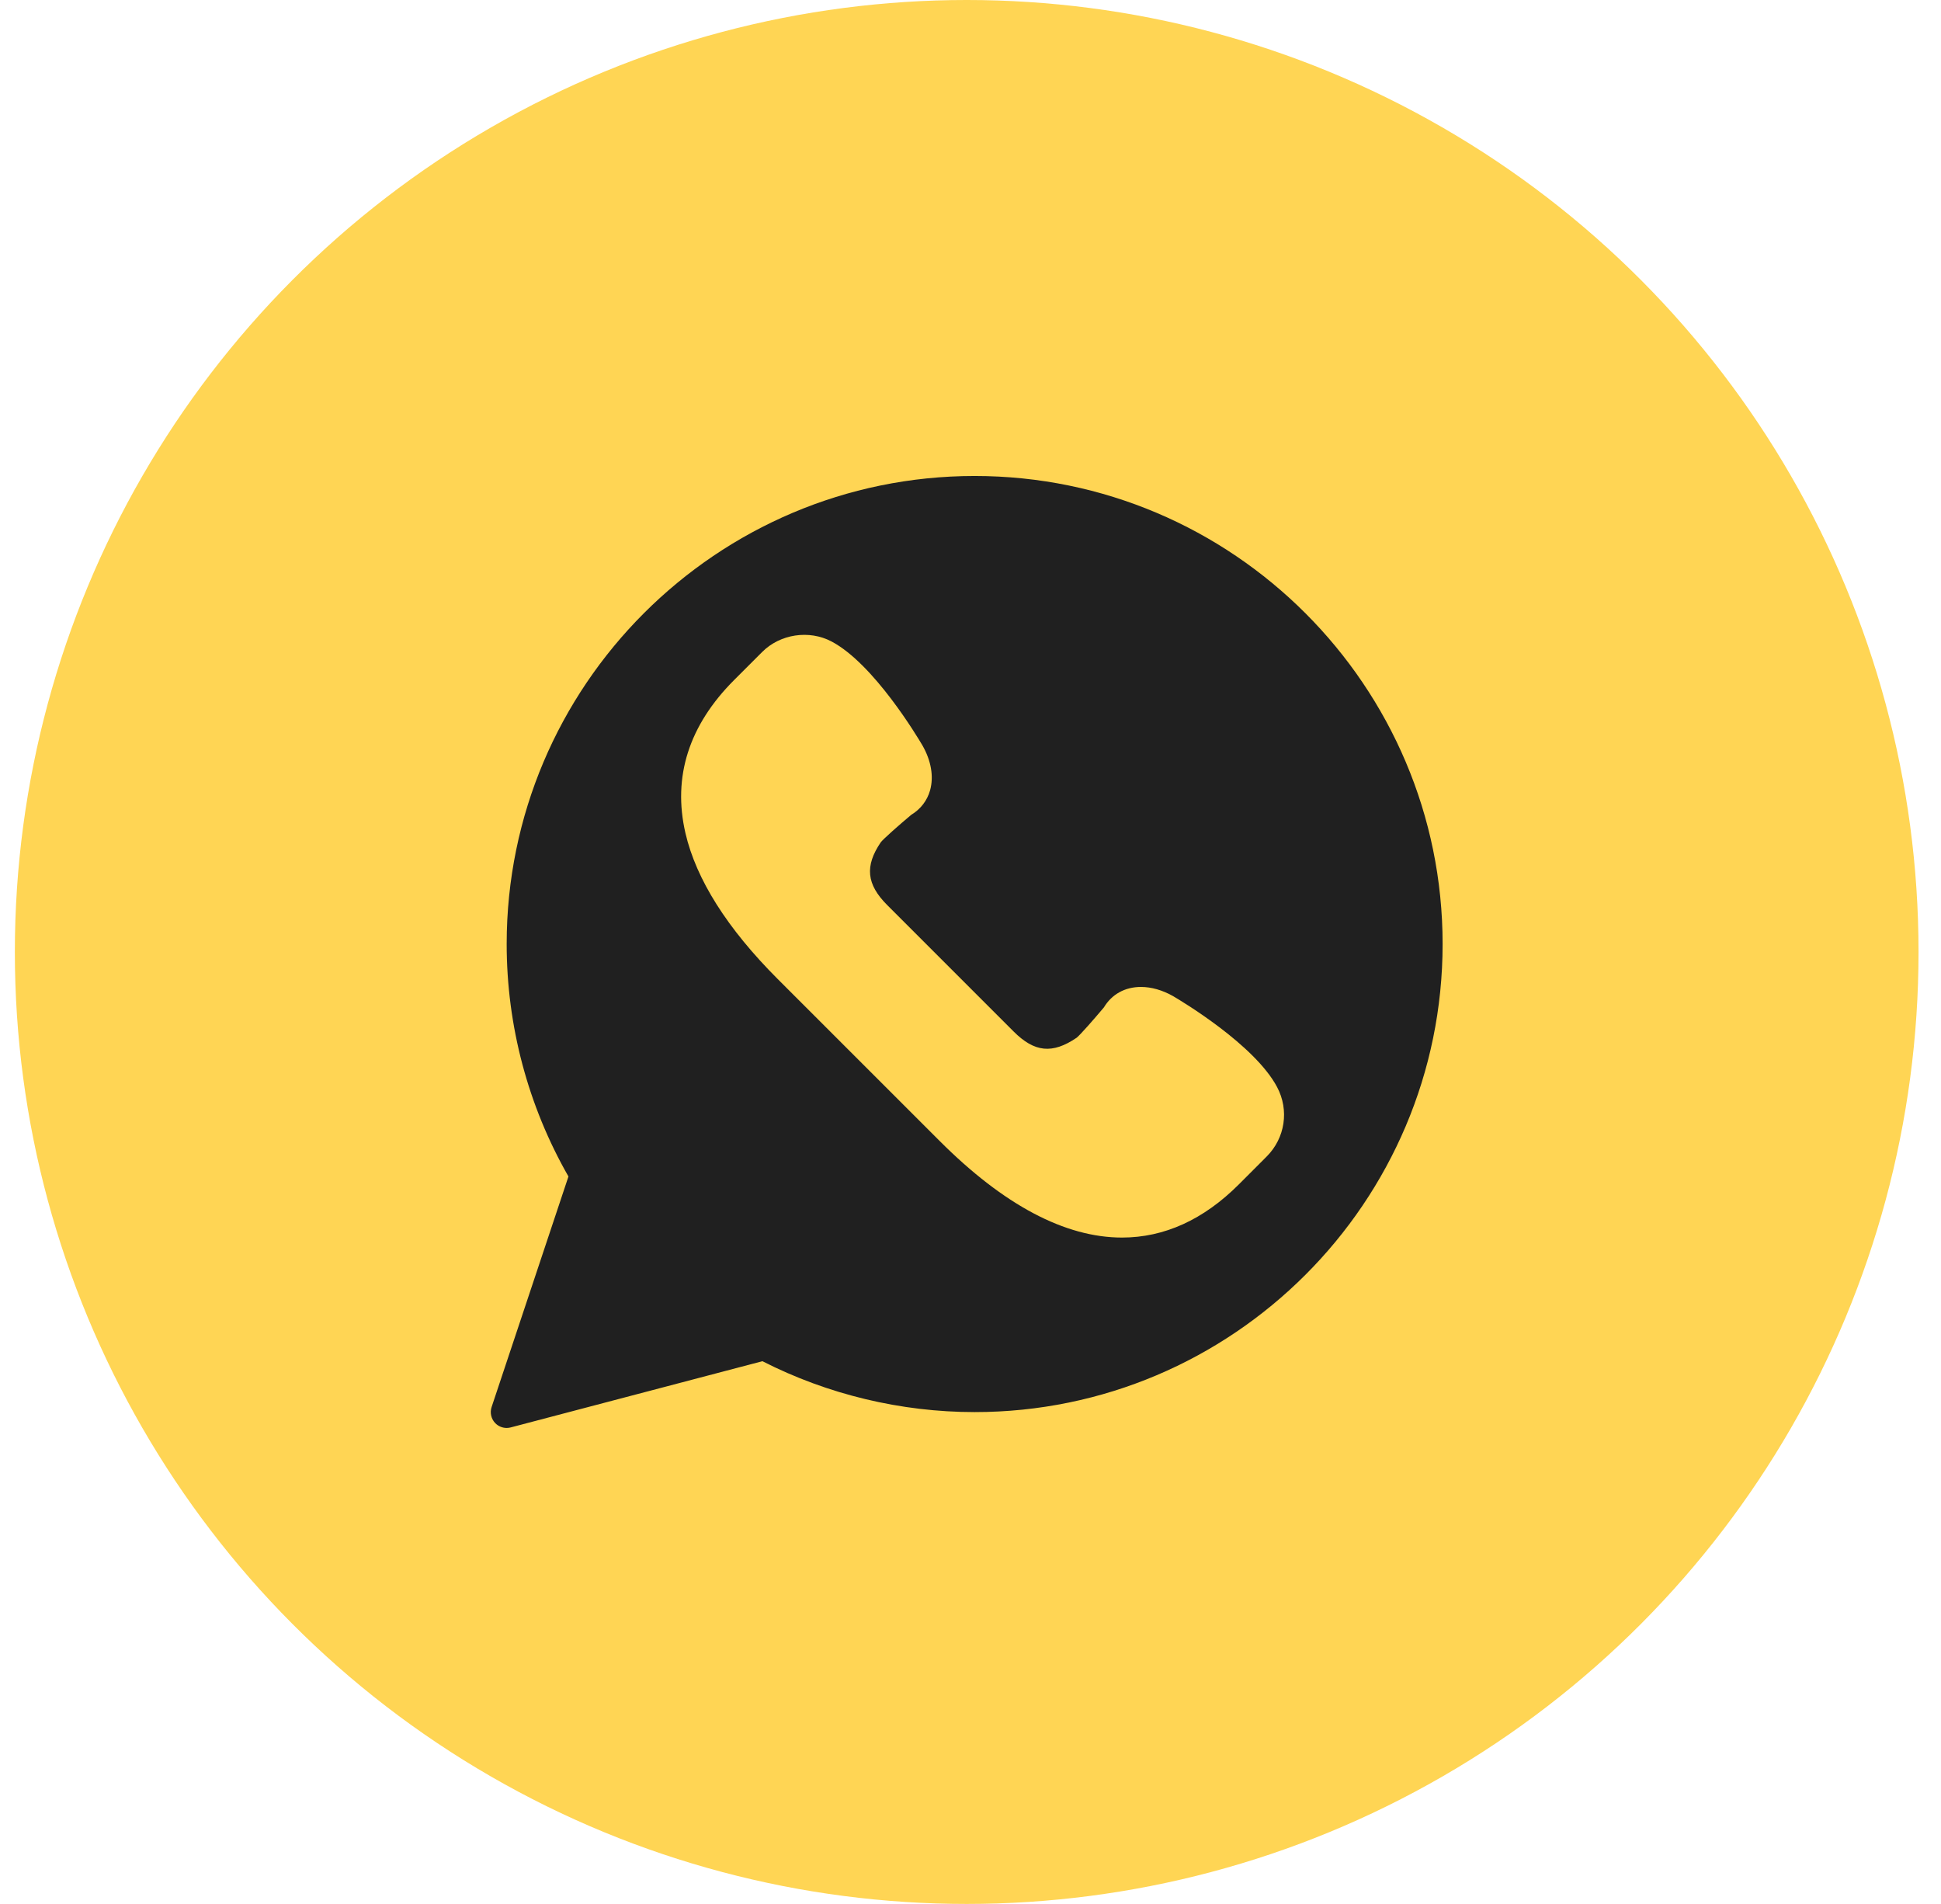
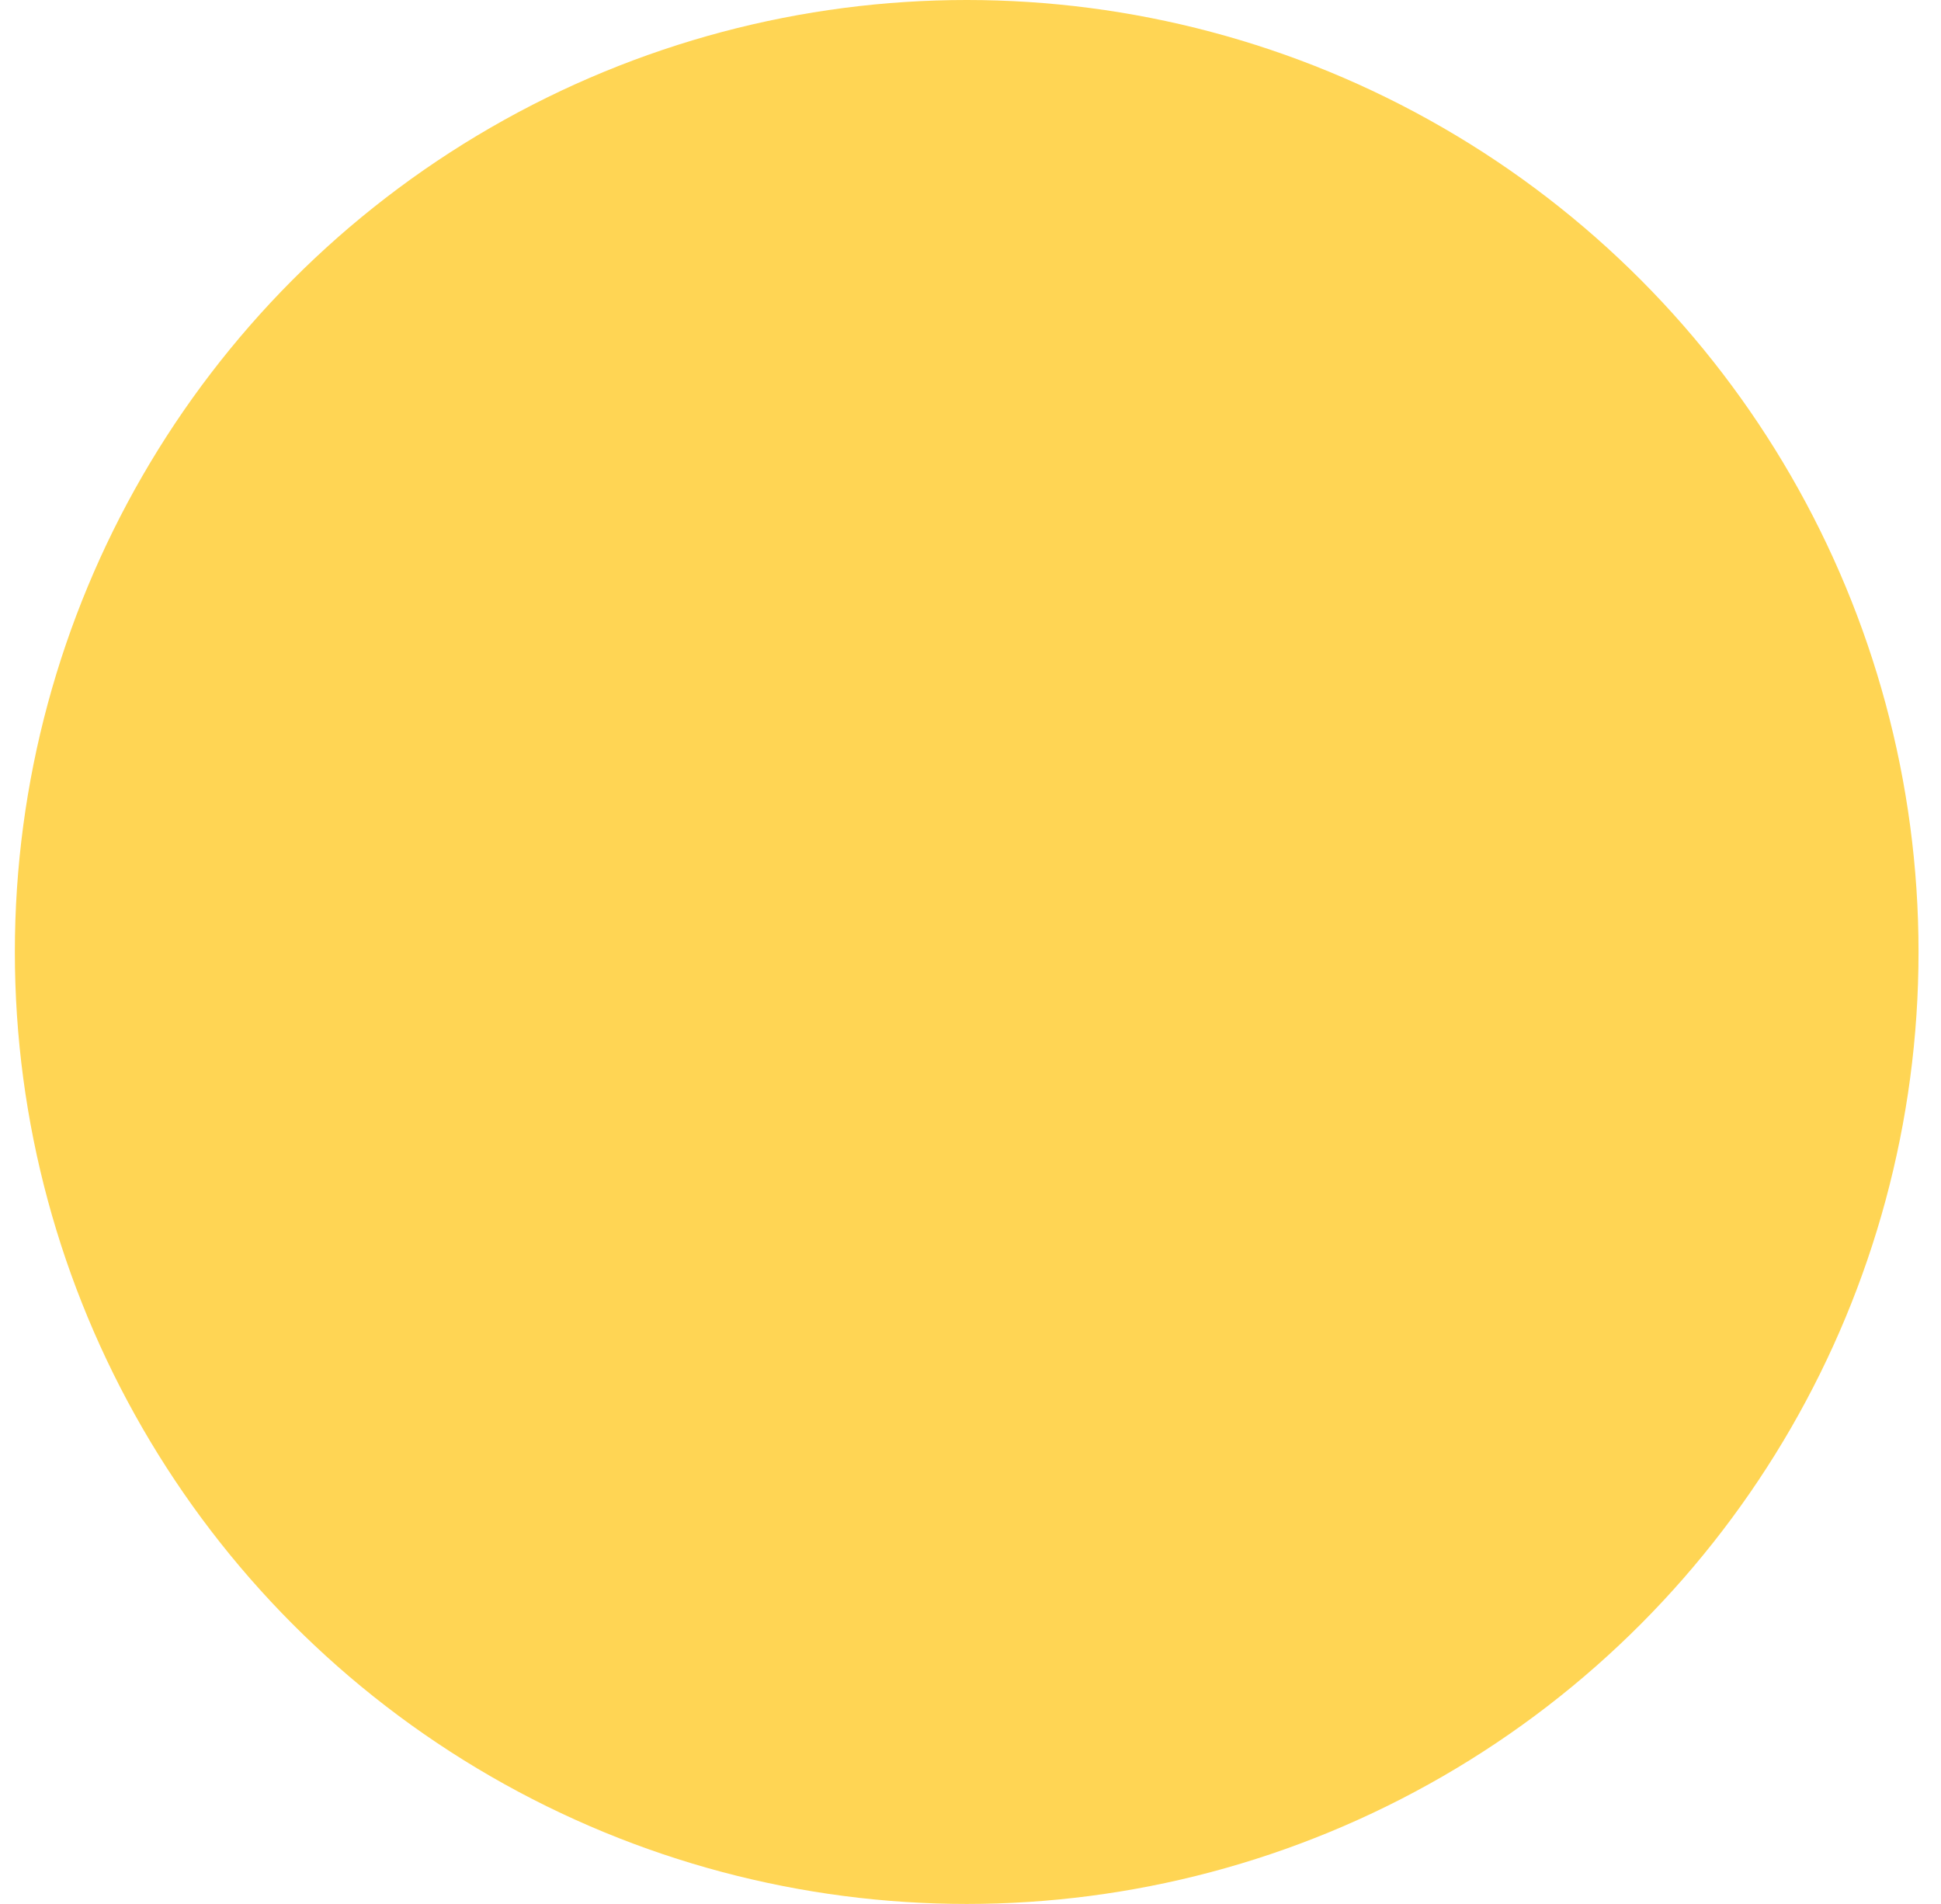
<svg xmlns="http://www.w3.org/2000/svg" width="52" height="51" viewBox="0 0 52 51" fill="none">
  <circle cx="25.898" cy="25.5" r="25.5" fill="#FFD554" />
-   <path d="M26.111 12.75C19.198 12.75 13.574 18.374 13.574 25.287C13.574 27.474 14.146 29.623 15.229 31.514L13.17 37.691C13.121 37.839 13.157 38.002 13.263 38.116C13.345 38.203 13.458 38.25 13.574 38.25C13.61 38.25 13.646 38.245 13.681 38.236L20.425 36.462C22.177 37.354 24.139 37.825 26.111 37.825C33.024 37.825 38.648 32.201 38.648 25.287C38.648 18.374 33.024 12.75 26.111 12.75ZM33.934 30.98L33.187 31.728C32.244 32.671 31.191 33.15 30.059 33.15C28.534 33.15 26.888 32.279 25.171 30.56L20.838 26.228C19.483 24.873 18.651 23.557 18.363 22.316C18.015 20.808 18.455 19.428 19.671 18.212L20.419 17.464C20.899 16.983 21.677 16.865 22.279 17.184C23.41 17.783 24.582 19.745 24.712 19.966C24.947 20.377 25.019 20.802 24.918 21.167C24.84 21.445 24.666 21.672 24.413 21.826C24.069 22.114 23.667 22.471 23.596 22.562C23.164 23.199 23.213 23.689 23.77 24.245L27.154 27.629C27.715 28.191 28.195 28.237 28.843 27.798C28.928 27.732 29.285 27.329 29.573 26.986C29.787 26.631 30.139 26.437 30.566 26.437C30.846 26.437 31.144 26.522 31.428 26.683C31.654 26.816 33.616 27.988 34.214 29.119C34.542 29.738 34.429 30.485 33.934 30.98Z" fill="#202020" />
</svg>